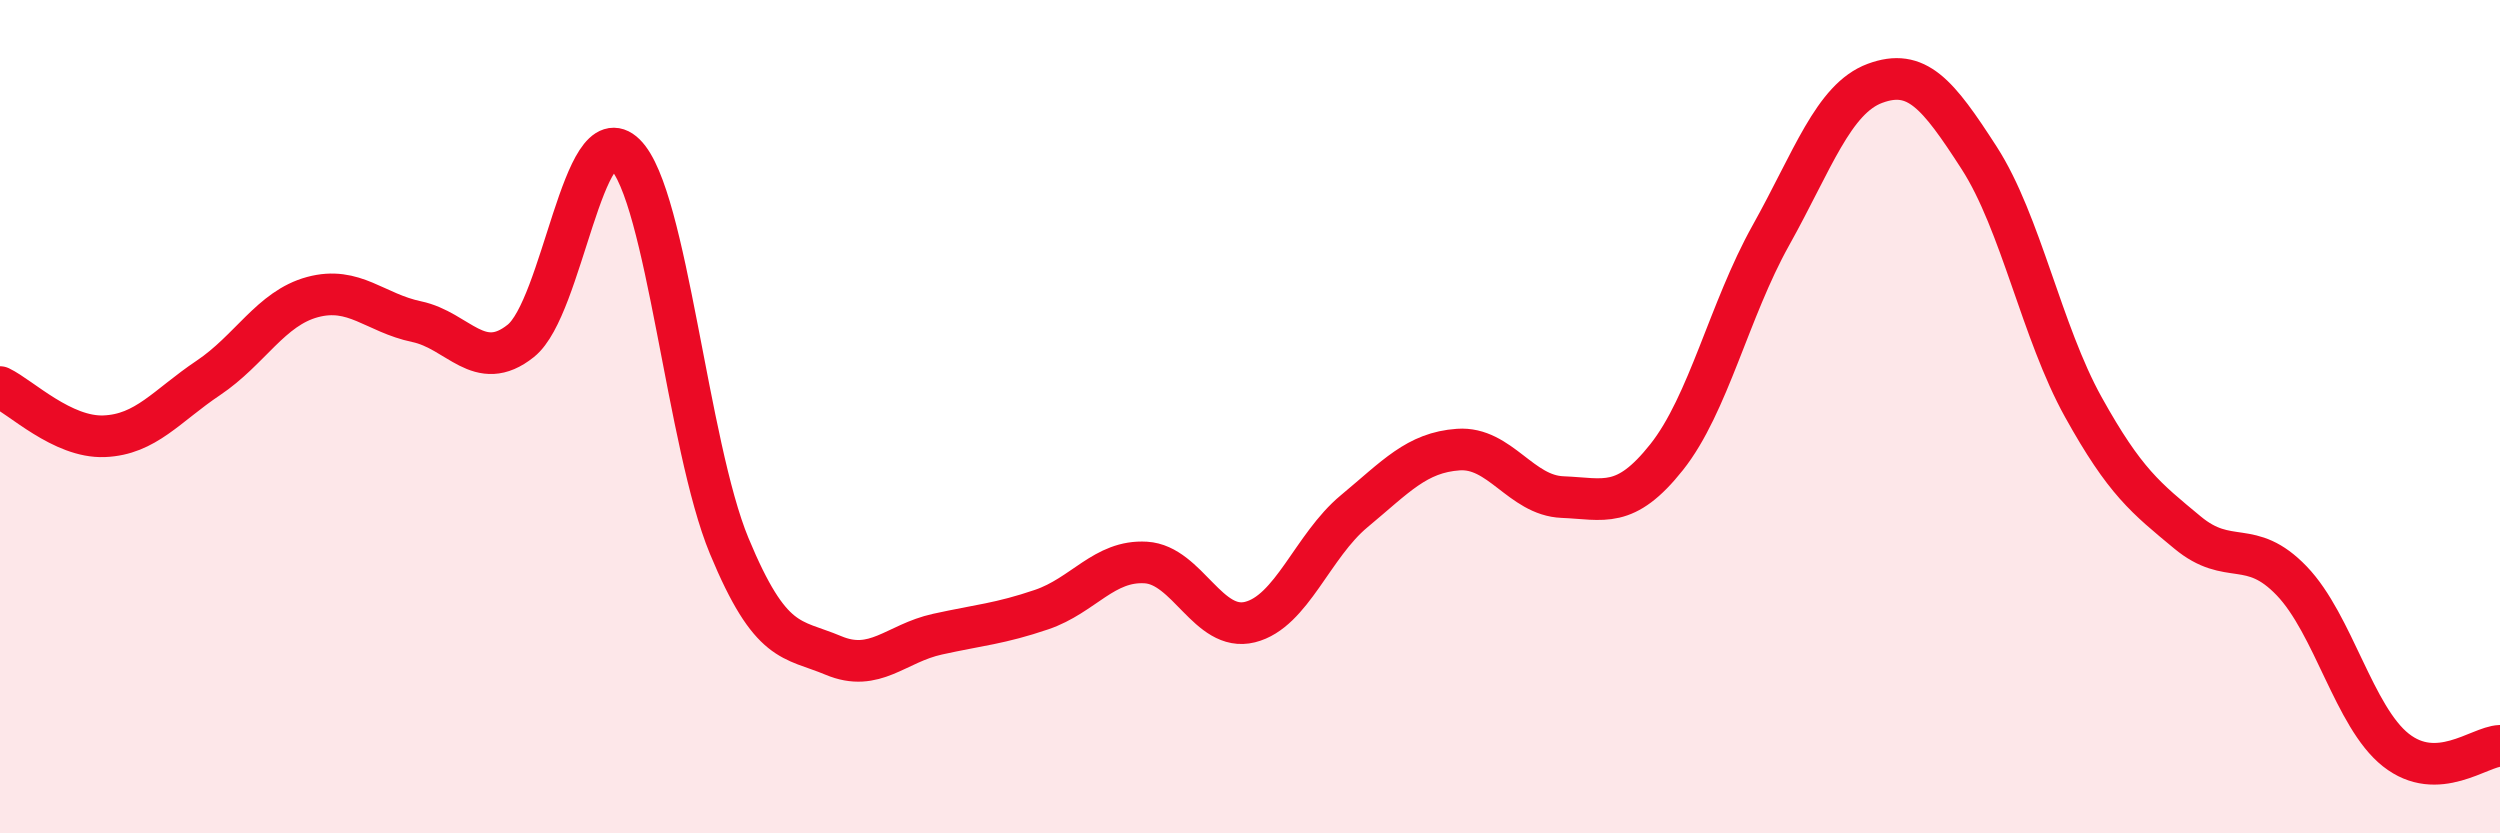
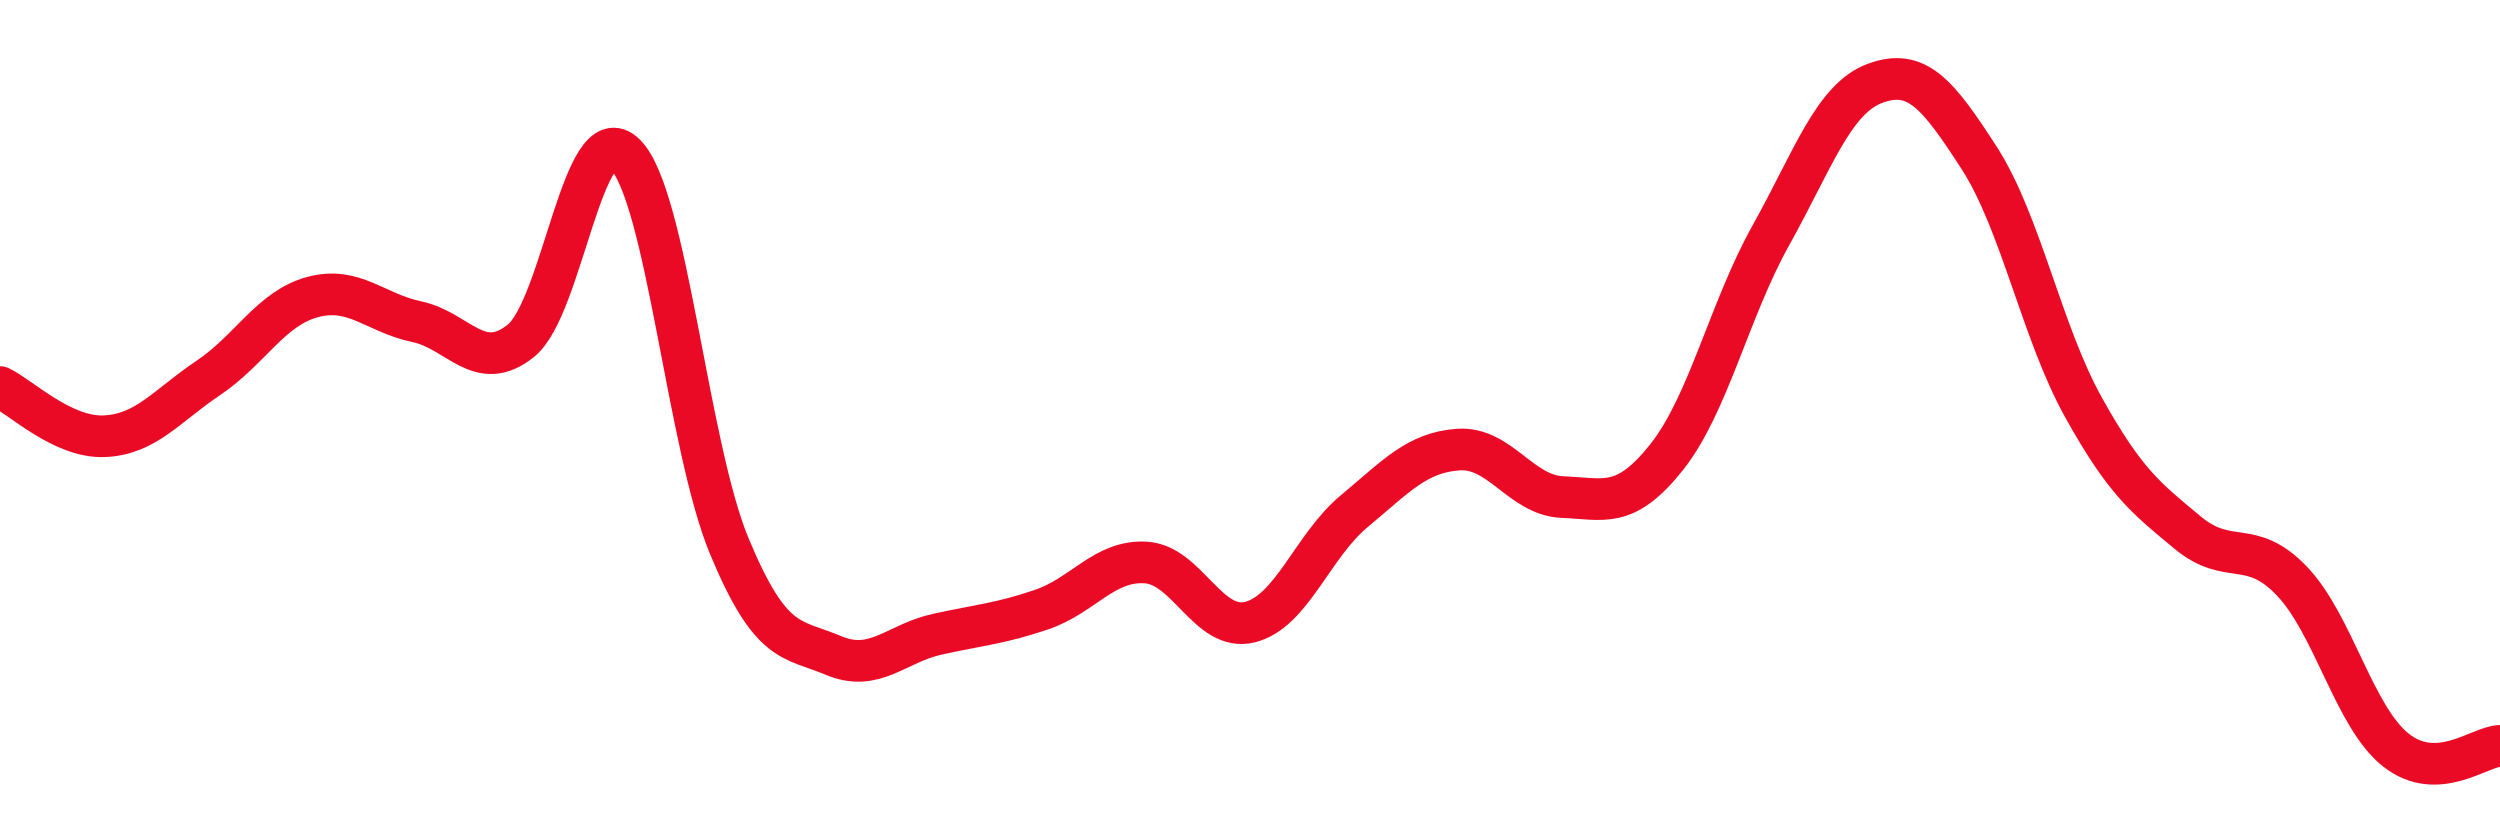
<svg xmlns="http://www.w3.org/2000/svg" width="60" height="20" viewBox="0 0 60 20">
-   <path d="M 0,9.29 C 0.5,9.53 1.5,10.51 2.5,10.47 C 3.5,10.43 4,9.74 5,9.07 C 6,8.4 6.5,7.4 7.5,7.13 C 8.5,6.86 9,7.51 10,7.72 C 11,7.93 11.5,8.98 12.5,8.18 C 13.5,7.38 14,2.72 15,3.7 C 16,4.68 16.5,10.69 17.5,13.1 C 18.5,15.51 19,15.31 20,15.73 C 21,16.15 21.5,15.44 22.5,15.22 C 23.5,15 24,14.97 25,14.63 C 26,14.29 26.5,13.44 27.5,13.5 C 28.5,13.56 29,15.18 30,14.93 C 31,14.68 31.5,13.1 32.5,12.27 C 33.5,11.44 34,10.86 35,10.79 C 36,10.72 36.5,11.89 37.5,11.93 C 38.5,11.97 39,12.23 40,10.97 C 41,9.71 41.5,7.44 42.5,5.65 C 43.5,3.86 44,2.37 45,2 C 46,1.63 46.5,2.24 47.5,3.79 C 48.5,5.34 49,7.97 50,9.77 C 51,11.57 51.5,11.95 52.5,12.78 C 53.5,13.61 54,12.9 55,13.94 C 56,14.98 56.5,17.21 57.5,18 C 58.5,18.79 59.5,17.92 60,17.9L60 20L0 20Z" fill="#EB0A25" opacity="0.1" stroke-linecap="round" stroke-linejoin="round" />
  <path d="M 0,9.29 C 0.5,9.53 1.5,10.51 2.5,10.47 C 3.5,10.43 4,9.74 5,9.07 C 6,8.4 6.5,7.4 7.5,7.13 C 8.5,6.86 9,7.51 10,7.72 C 11,7.93 11.5,8.98 12.5,8.18 C 13.5,7.38 14,2.72 15,3.7 C 16,4.68 16.5,10.69 17.5,13.1 C 18.5,15.51 19,15.31 20,15.73 C 21,16.15 21.5,15.44 22.5,15.22 C 23.5,15 24,14.97 25,14.63 C 26,14.29 26.5,13.44 27.5,13.5 C 28.5,13.56 29,15.18 30,14.93 C 31,14.68 31.5,13.1 32.5,12.27 C 33.5,11.44 34,10.86 35,10.79 C 36,10.72 36.5,11.89 37.5,11.93 C 38.5,11.97 39,12.23 40,10.97 C 41,9.71 41.5,7.44 42.5,5.65 C 43.5,3.86 44,2.37 45,2 C 46,1.63 46.5,2.24 47.5,3.79 C 48.5,5.34 49,7.97 50,9.77 C 51,11.57 51.5,11.95 52.5,12.78 C 53.5,13.61 54,12.9 55,13.94 C 56,14.98 56.5,17.21 57.5,18 C 58.5,18.79 59.5,17.92 60,17.9" stroke="#EB0A25" stroke-width="1" fill="none" stroke-linecap="round" stroke-linejoin="round" />
</svg>